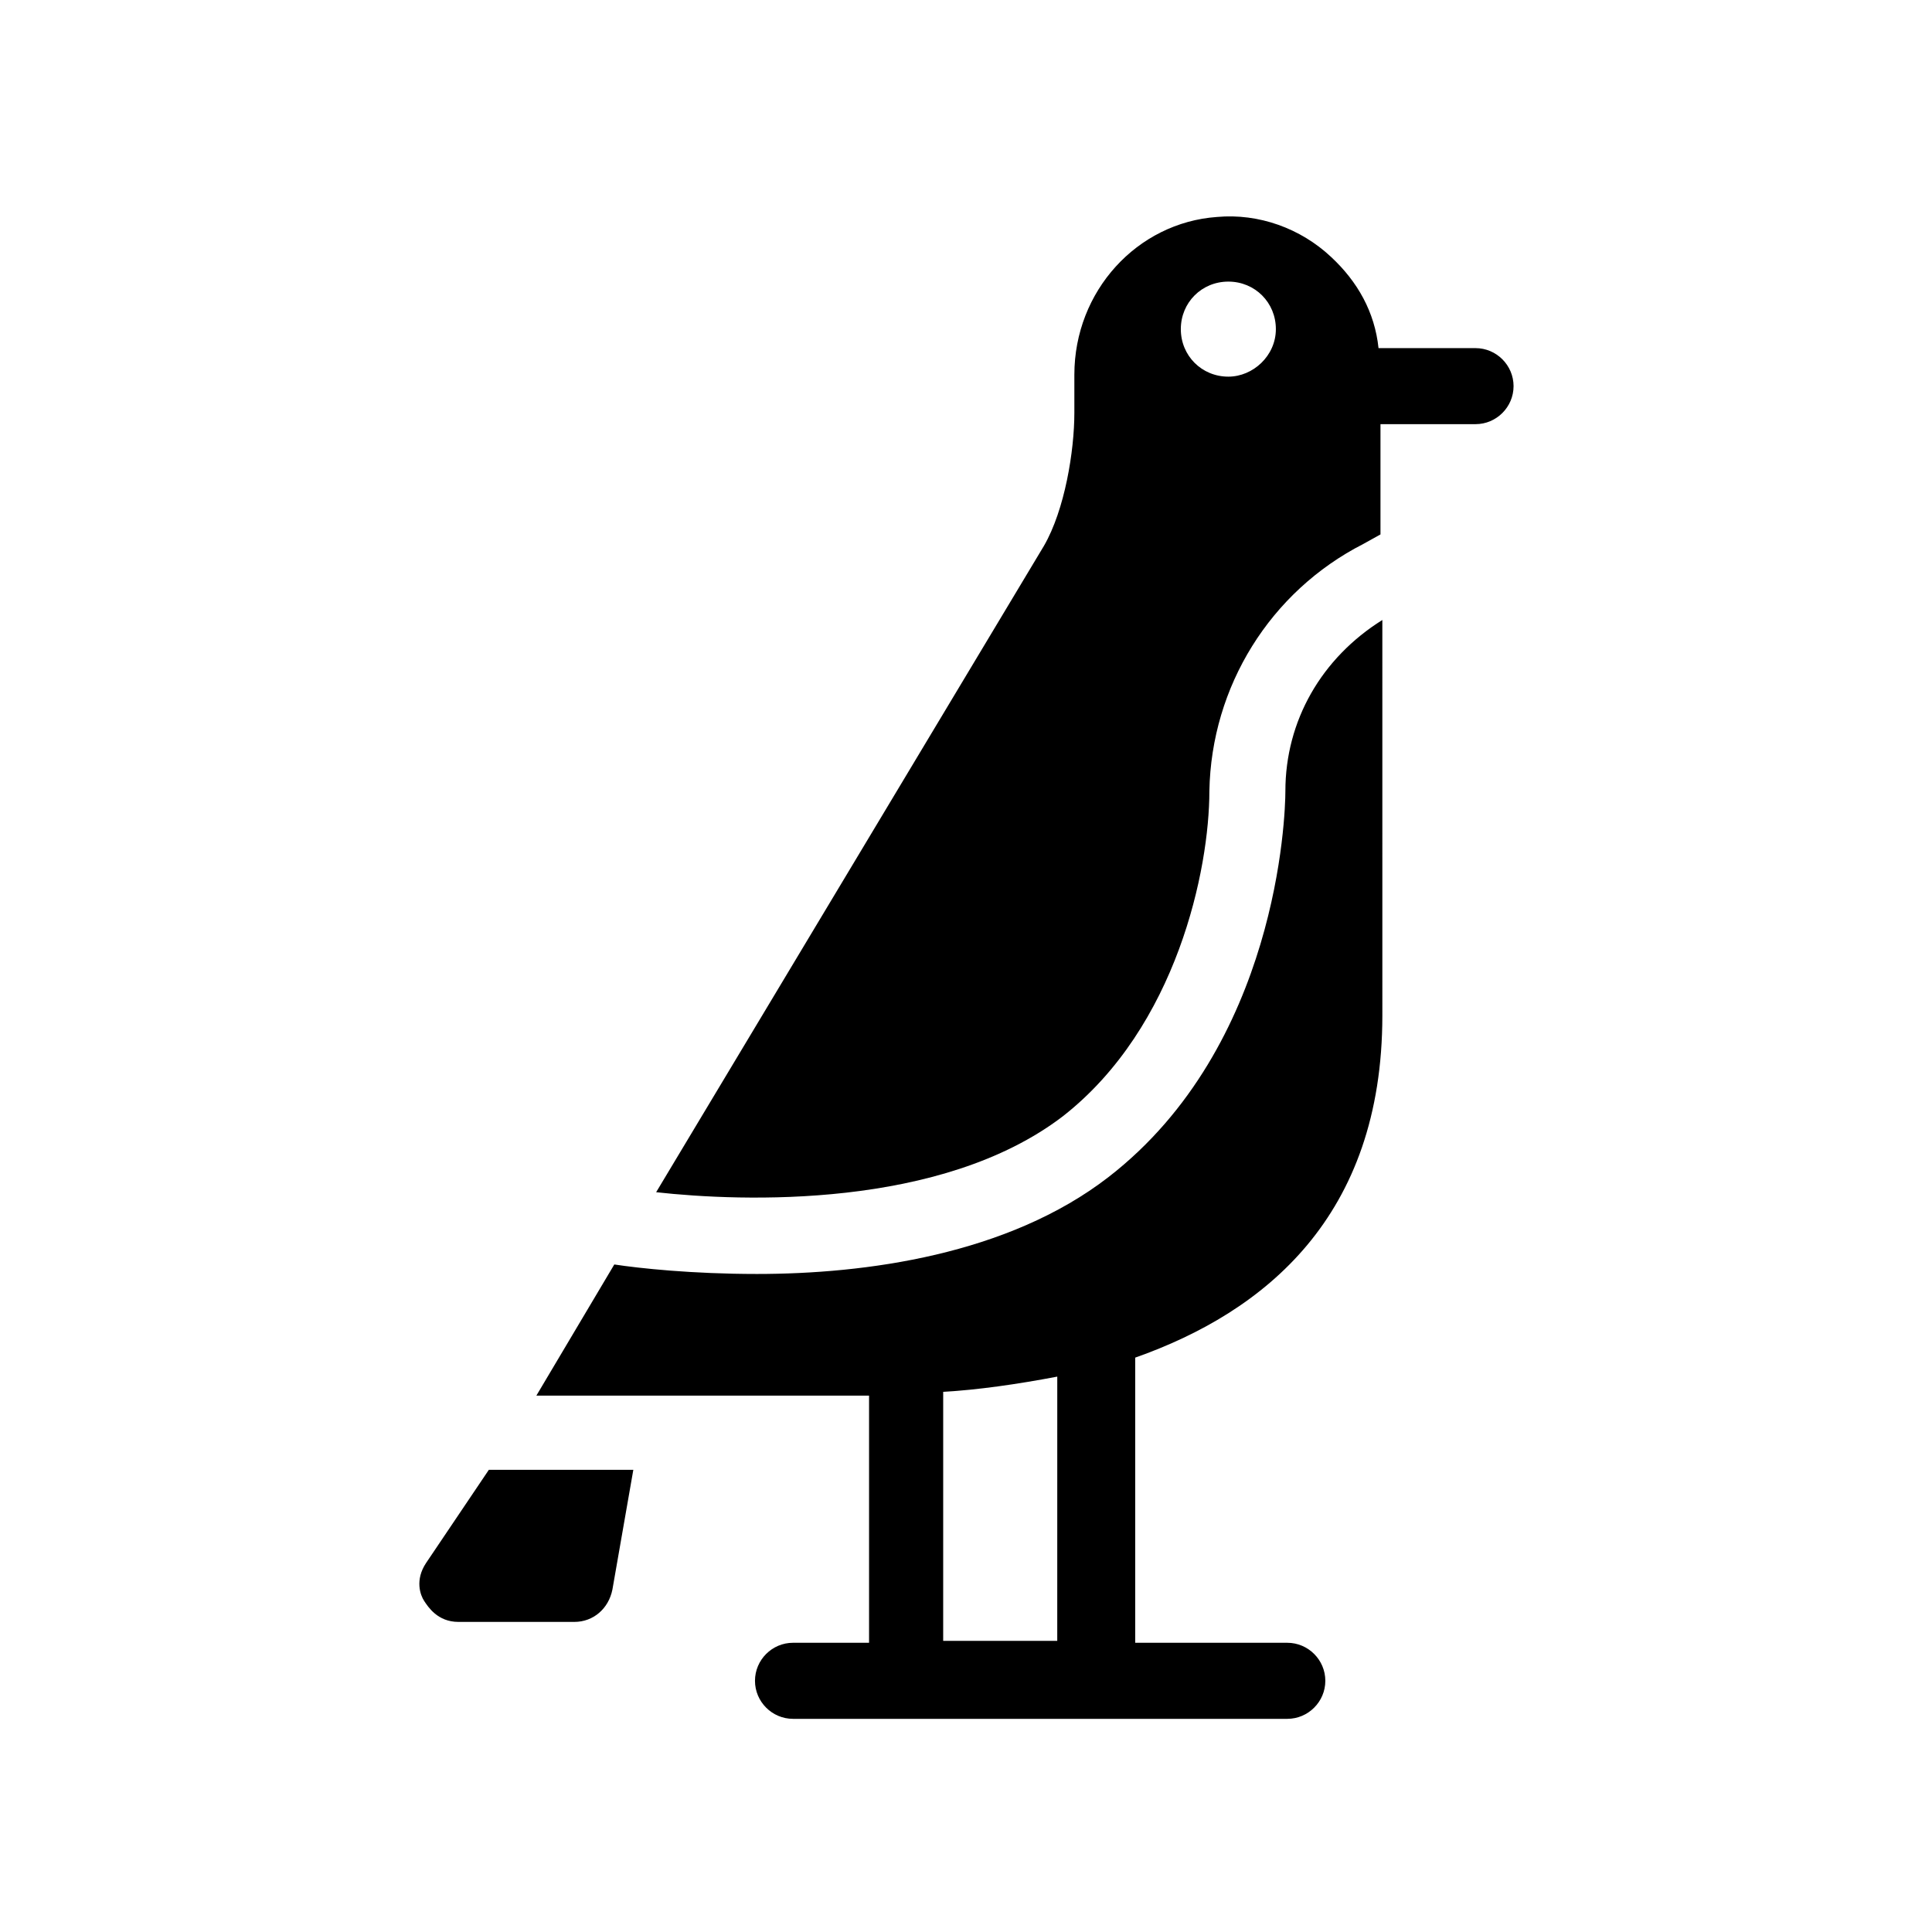
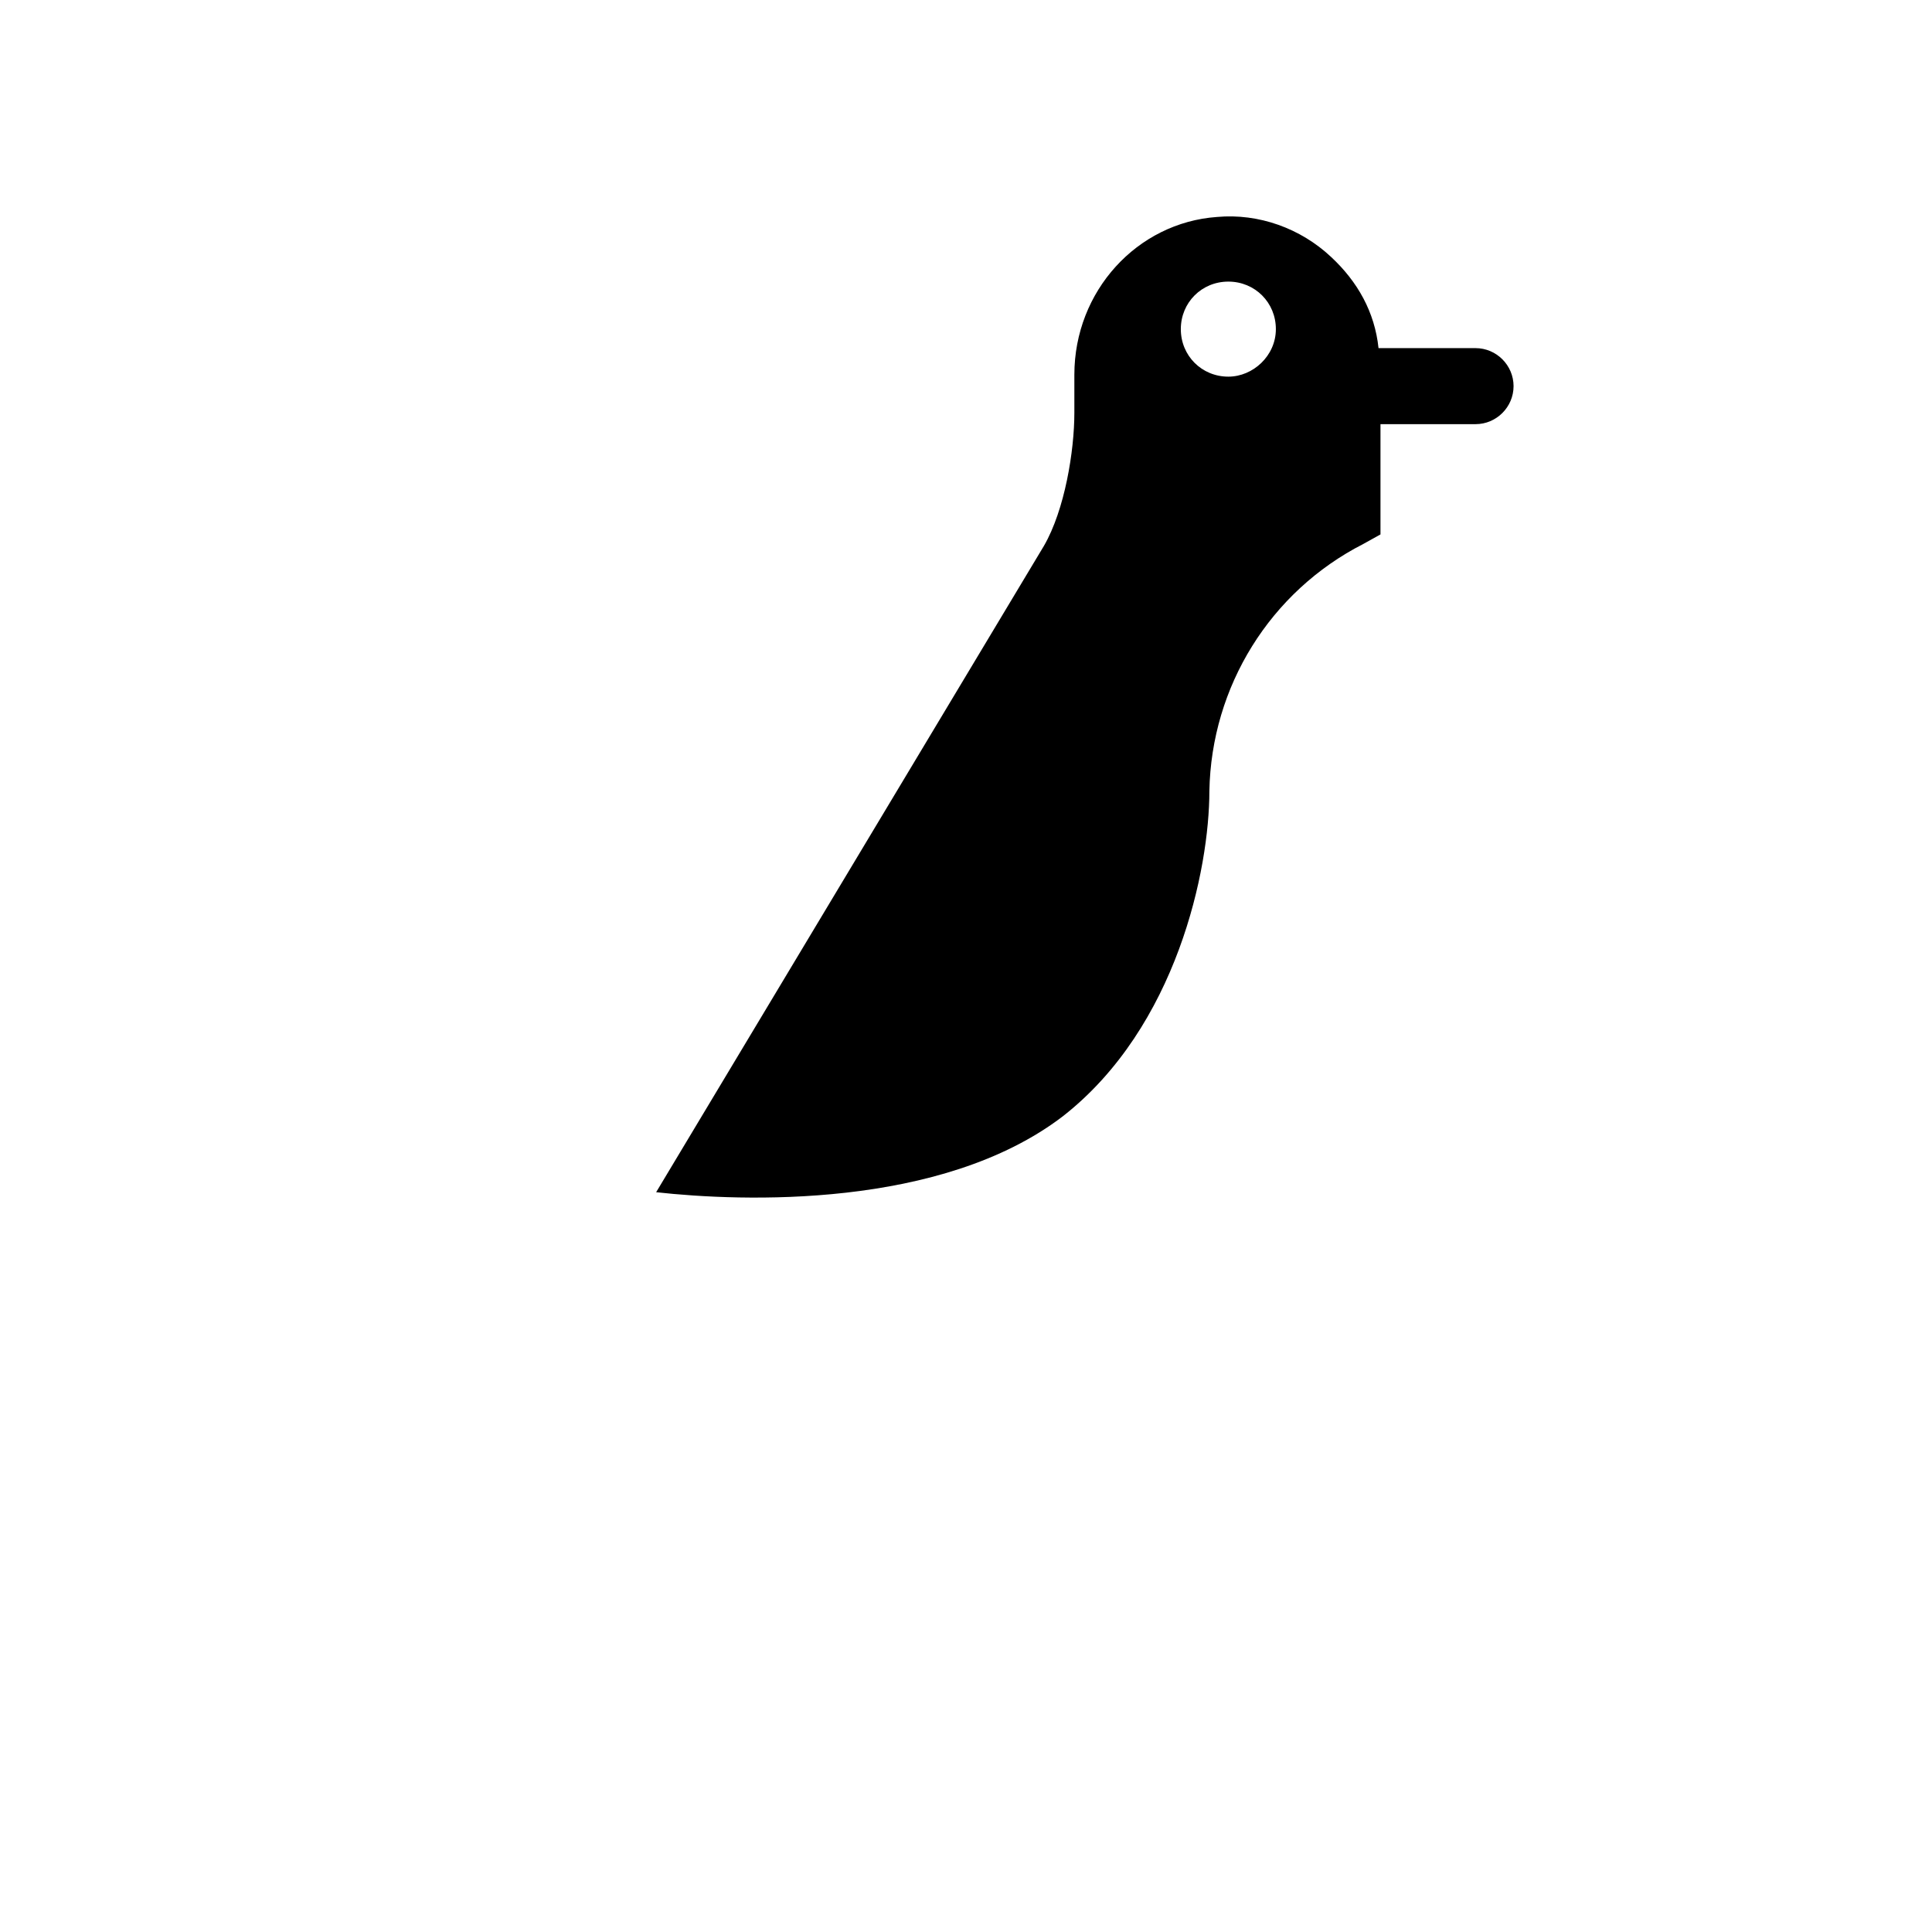
<svg xmlns="http://www.w3.org/2000/svg" fill="#000000" width="800px" height="800px" version="1.1" viewBox="144 144 512 512">
  <g>
-     <path d="m484.64 353.65c0 6.551-2.016 67.512-46.855 102.27-26.703 20.656-64.488 25.695-93.203 25.695-17.129 0-31.234-1.512-37.785-2.519l-20.656 34.762h88.168v65.496h-20.152c-5.543 0-10.078 4.535-10.078 10.078 0 5.543 4.535 10.078 10.078 10.078h130.99c5.543 0 10.078-4.535 10.078-10.078 0-5.543-4.535-10.078-10.078-10.078h-40.305v-75.57c34.258-12.09 65.496-37.281 65.496-90.688l-0.004-104.79c-16.121 10.078-25.695 26.703-25.695 45.344zm-60.457 225.2h-30.23l0.004-66c9.07-0.504 19.648-2.016 30.23-4.031z" />
-     <path d="m256.92 558.2c-3.023 4.535-1.512 8.566-0.504 10.078 1.008 1.512 3.527 5.543 9.07 5.543h30.73c5.039 0 9.07-3.527 10.078-8.566l5.543-31.738h-38.289z" />
    <path d="m535.02 236.26h-25.695c-1.008-9.574-5.543-17.633-12.594-24.184-8.062-7.559-19.145-11.586-30.23-10.578-21.16 1.512-37.785 19.648-37.785 41.816v10.078c0 10.078-2.519 25.695-8.062 35.266l-102.77 171.29c22.672 2.519 75.57 4.535 107.82-20.152 30.23-23.68 38.793-65.496 38.793-86.152 0.504-27.711 16.121-52.898 40.809-65.496l4.535-2.519v-29.223h25.191c5.543 0 10.078-4.535 10.078-10.078-0.008-5.539-4.539-10.07-10.082-10.07zm-65.496 7.555c-7.055 0-12.594-5.543-12.594-12.594 0-7.055 5.543-12.594 12.594-12.594 7.055 0 12.594 5.543 12.594 12.594 0.004 7.055-6.043 12.594-12.594 12.594z" />
  </g>
</svg>